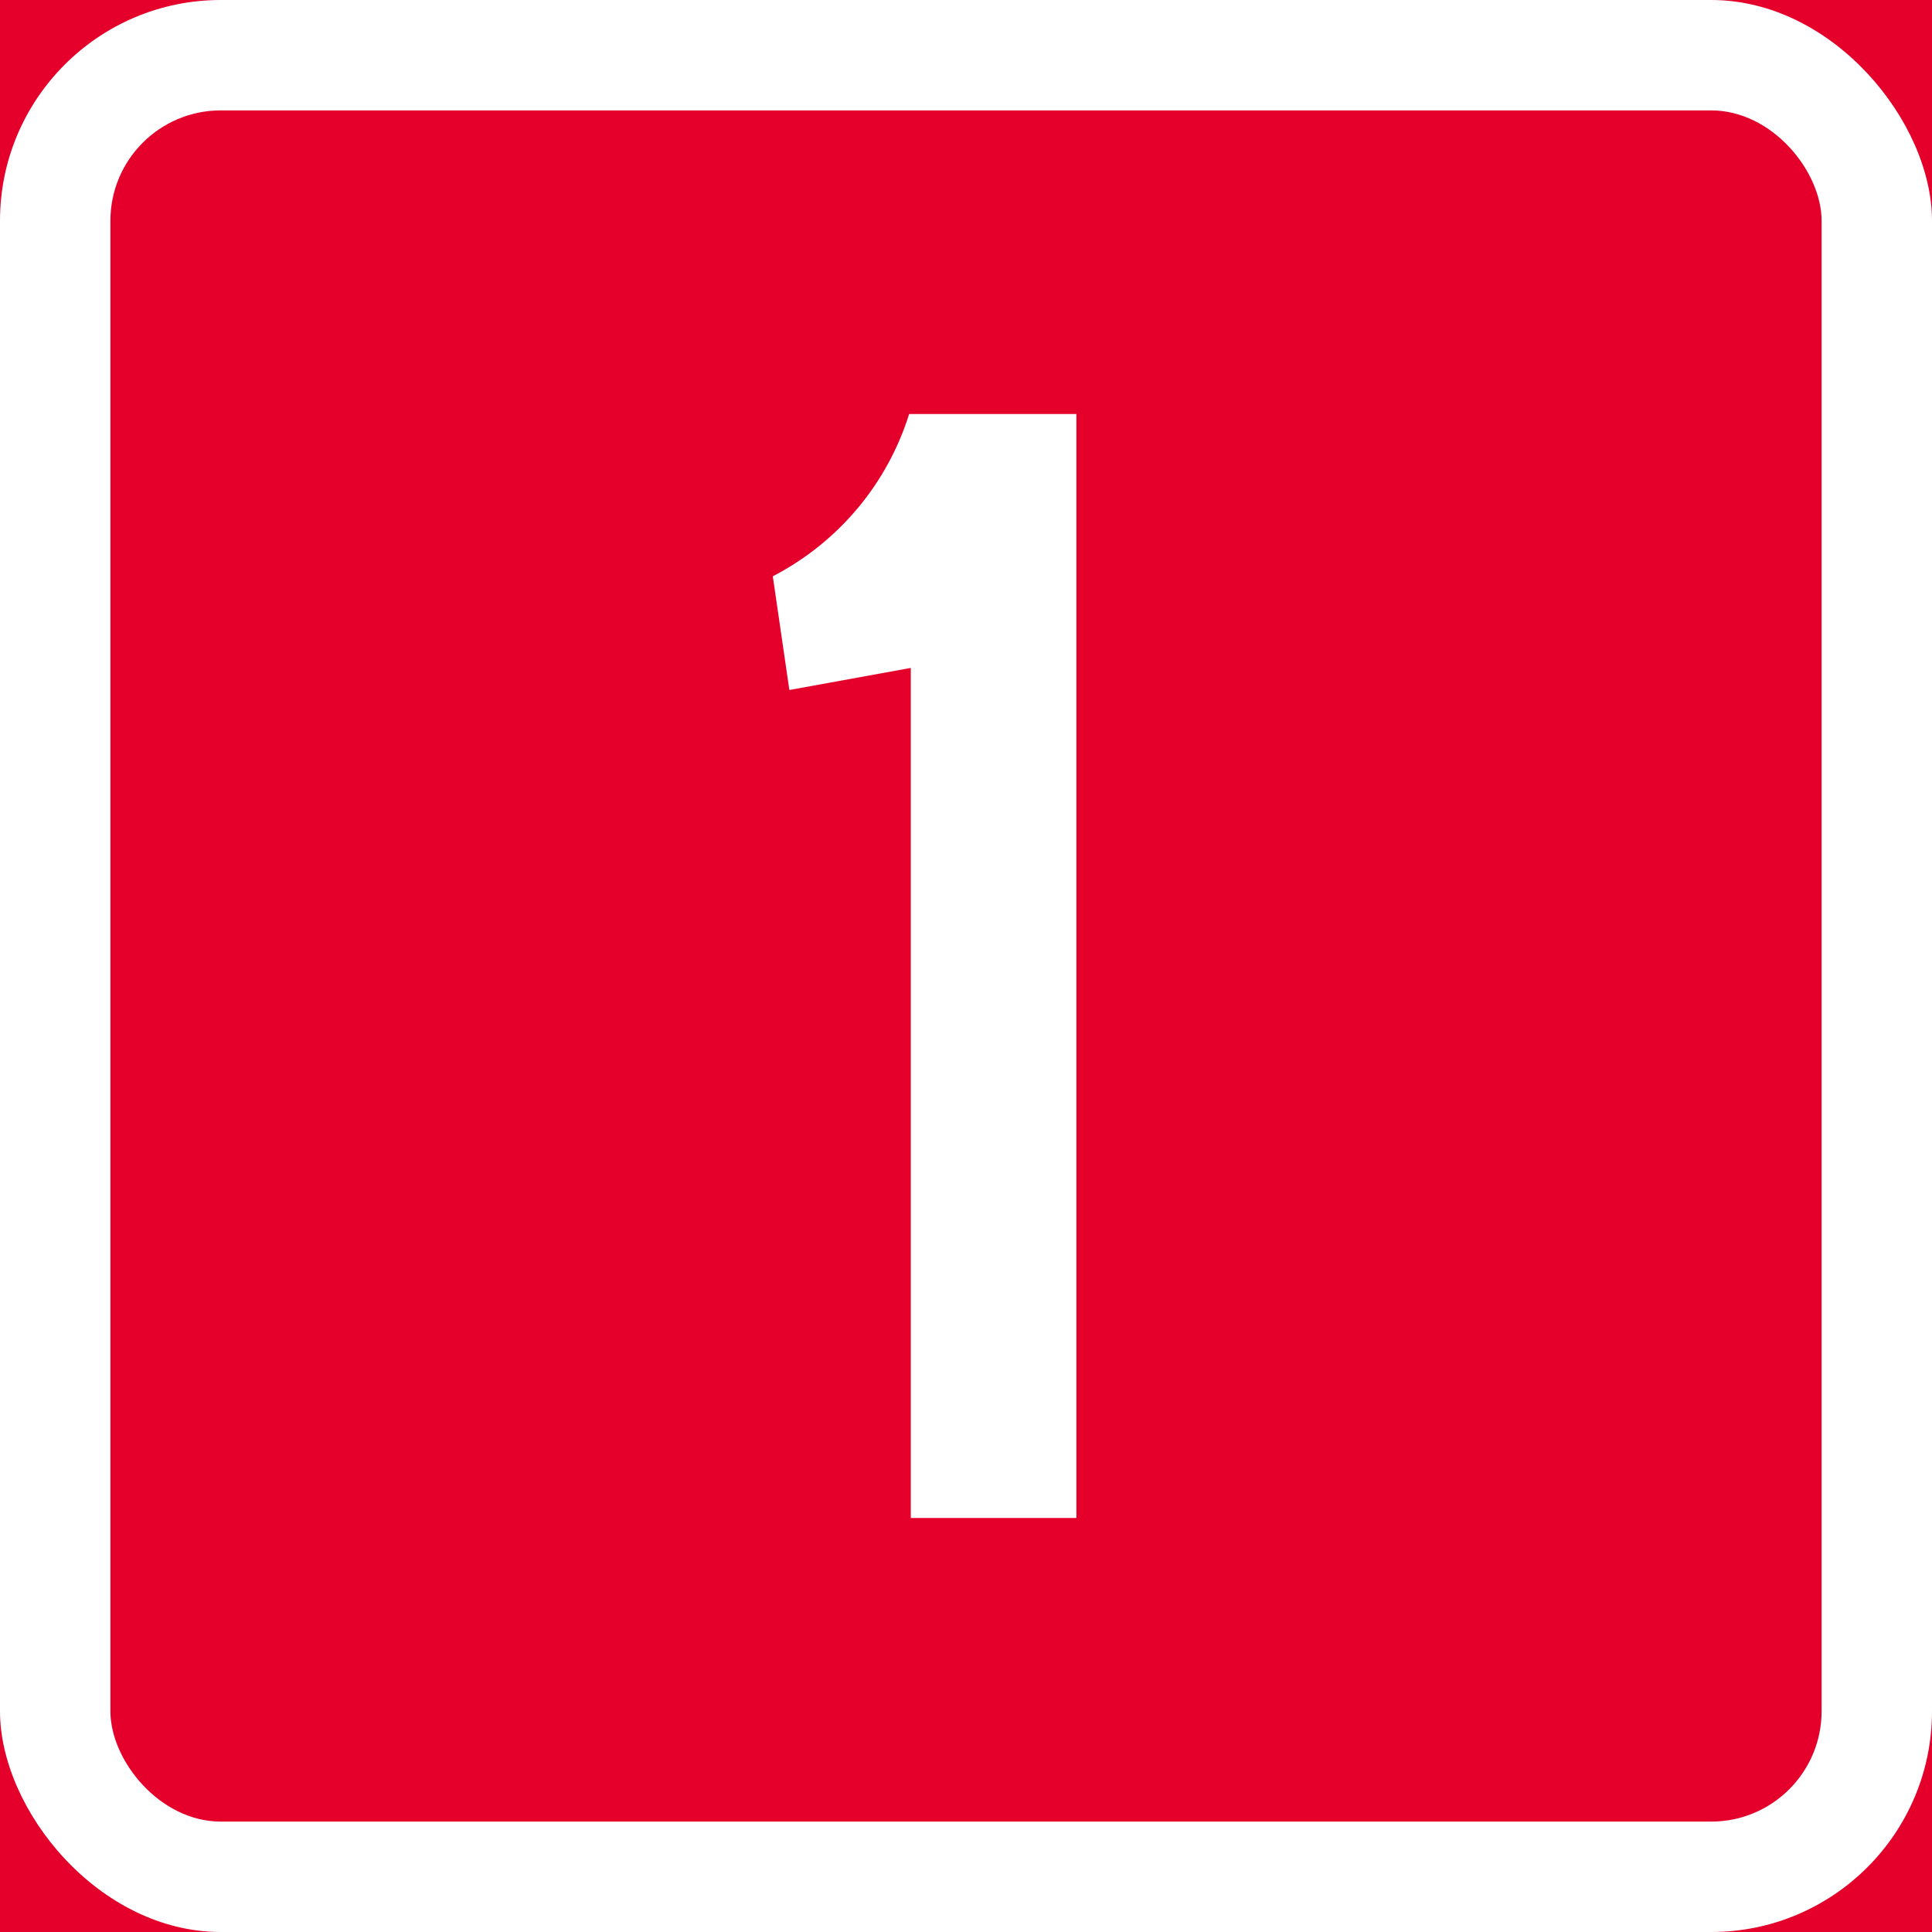
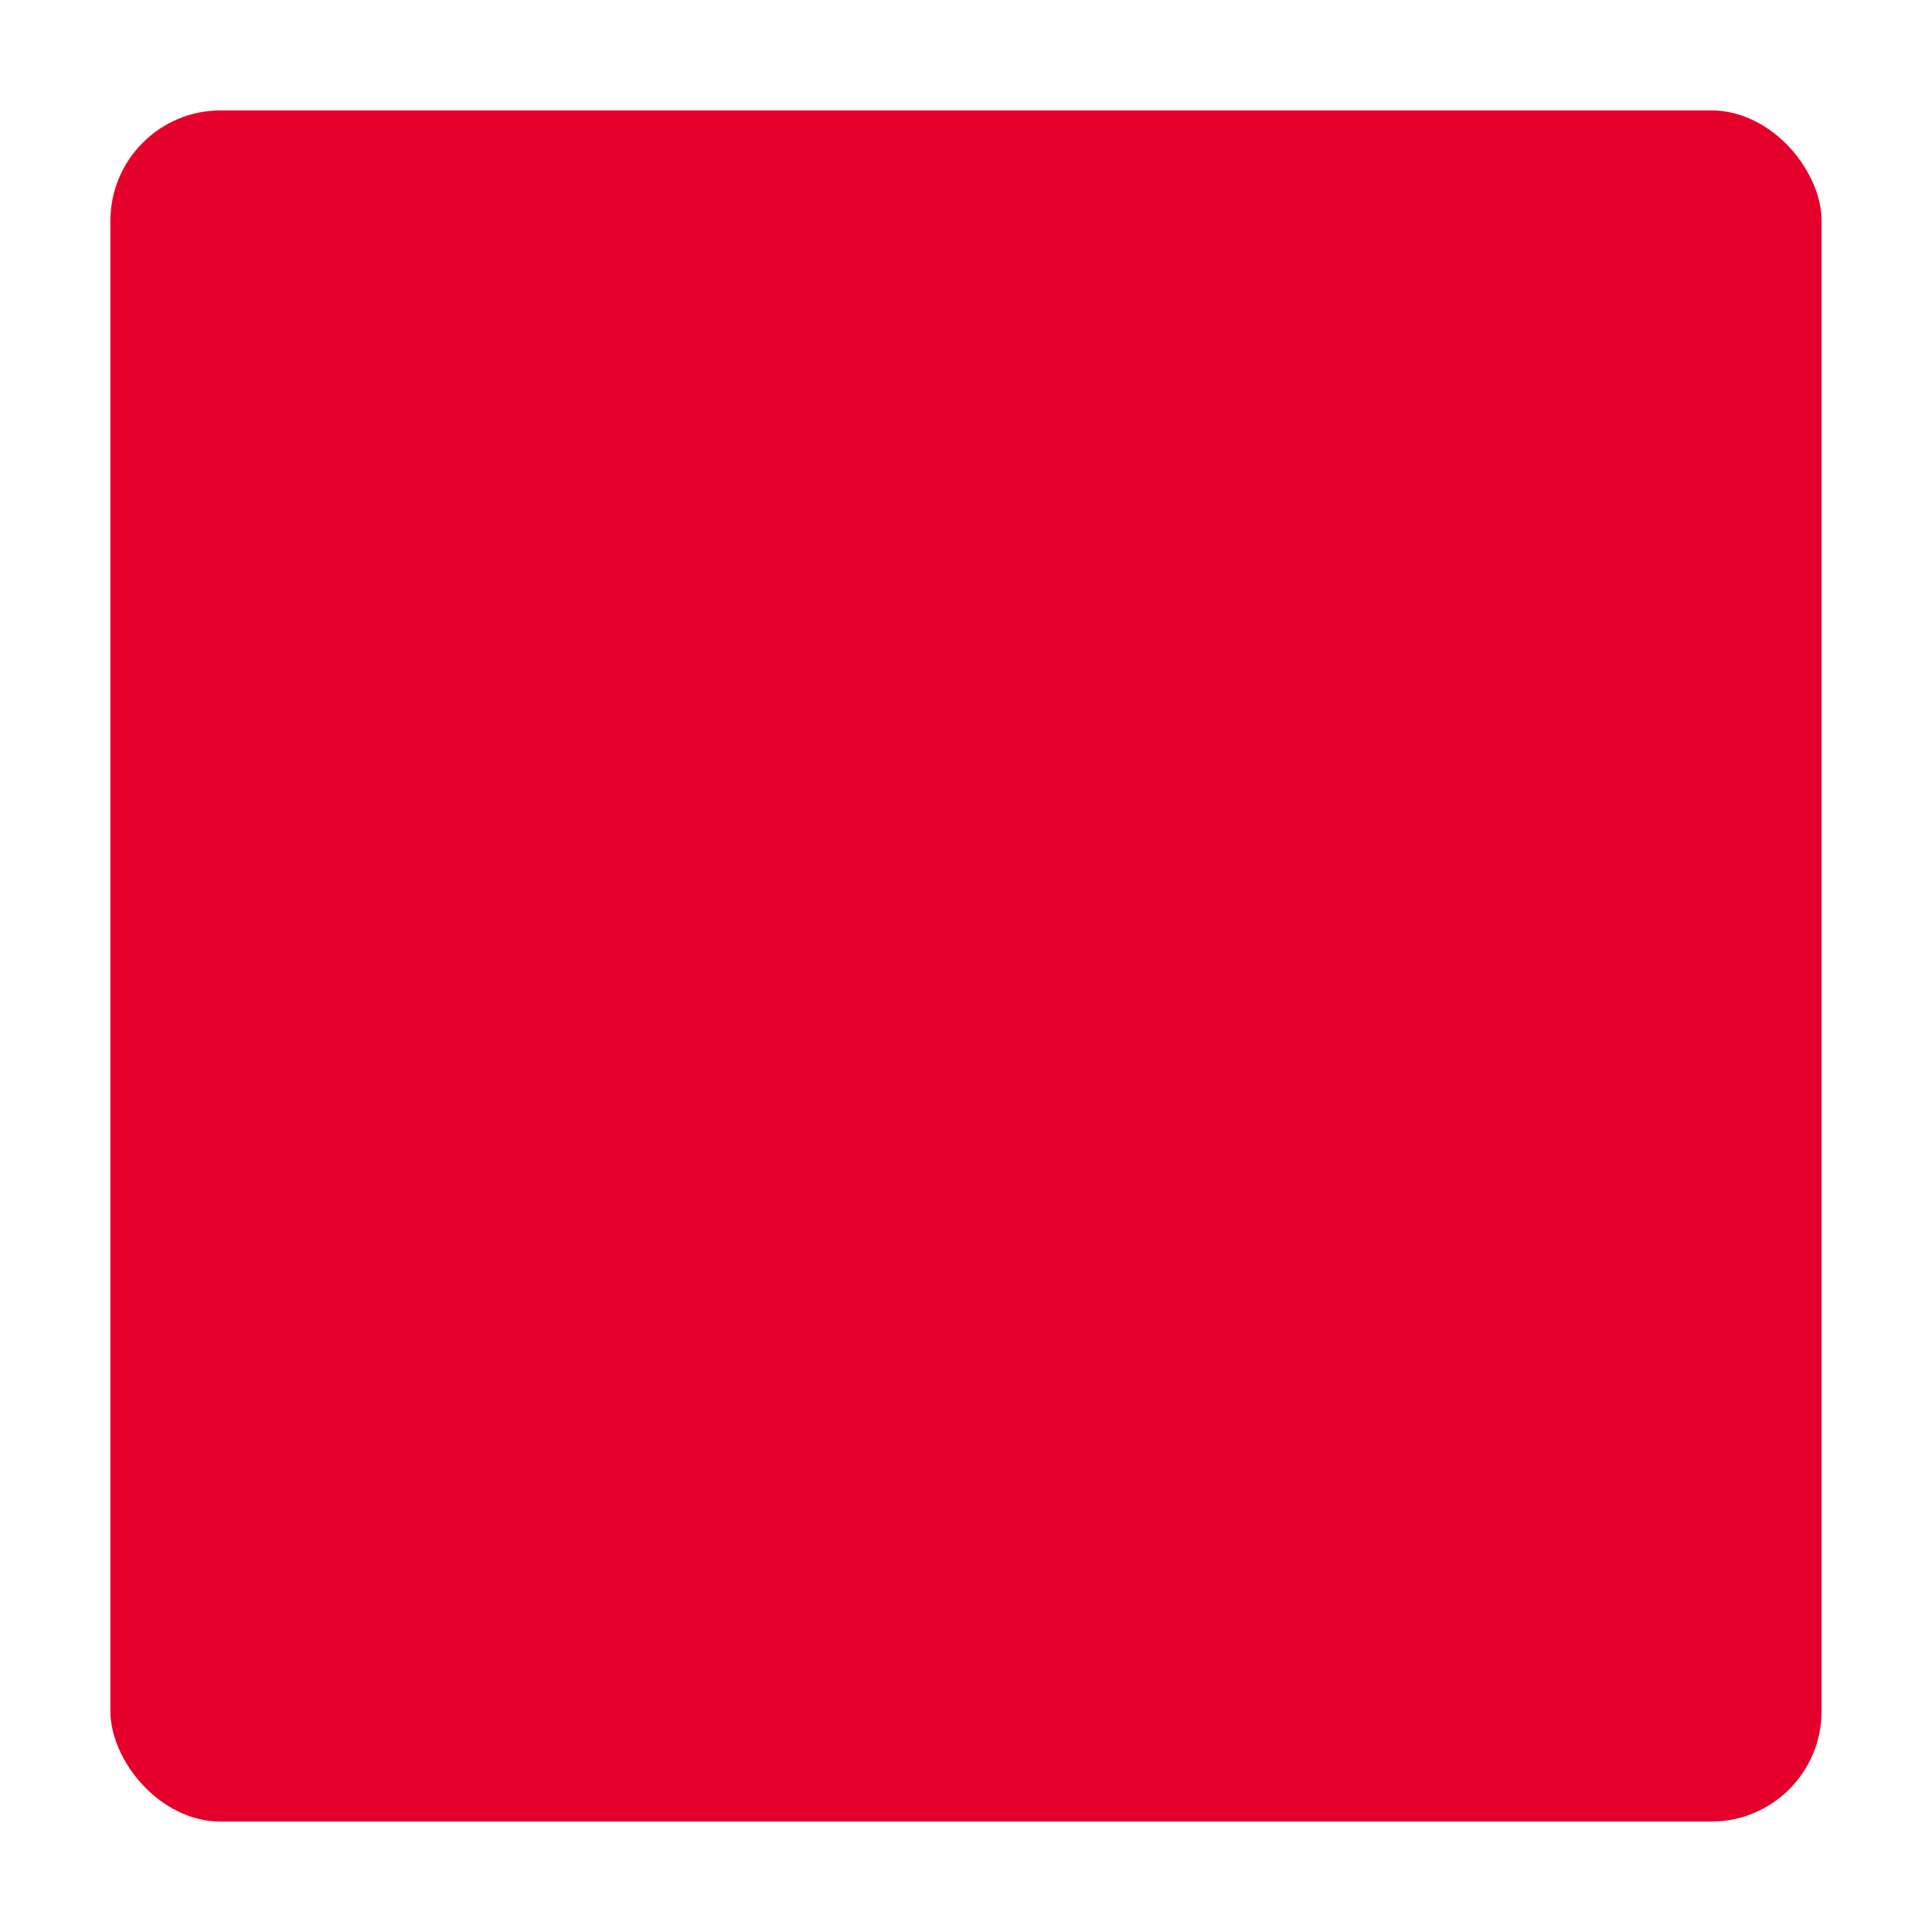
<svg xmlns="http://www.w3.org/2000/svg" xmlns:ns1="http://www.inkscape.org/namespaces/inkscape" xmlns:ns2="http://sodipodi.sourceforge.net/DTD/sodipodi-0.dtd" width="350mm" height="350mm" viewBox="0 0 350 350" version="1.1" id="svg27" ns1:version="0.92.4 (5da689c313, 2019-01-14)" ns2:docname="88.svg">
  <defs id="defs21" />
  <ns2:namedview id="base" pagecolor="#ffffff" bordercolor="#666666" borderopa3="1.0" ns1:pageopa3="0.0" ns1:pageshadow="2" ns1:zoom="0.35" ns1:cx="1228.4424" ns1:cy="633.5304" ns1:document-units="mm" ns1:current-layer="layer1" showgrid="false" fit-margin-top="0" fit-margin-left="0" fit-margin-right="0" fit-margin-bottom="0" ns1:window-width="1920" ns1:window-height="1057" ns1:window-x="-8" ns1:window-y="-8" ns1:window-maximized="1" />
  <g ns1:label="Layer 1" ns1:groupmode="layer" id="layer1" transform="translate(0,53)">
-     <rect style="opa3:1;vector-effect:none;fill:#e4002b;fill-opa3:1;fill-rule:nonzero;stroke:none;stroke-width:3.605;stroke-linecap:square;stroke-linejoin:miter;stroke-miterlimit:7;stroke-dasharray:none;stroke-dashoffset:0;stroke-opa3:1" id="rect858" width="350" height="350" x="0" y="-53" />
-     <rect y="-53" x="0" height="350" width="350" id="rect860" style="opa3:1;vector-effect:none;fill:#ffffff;fill-opa3:1;fill-rule:nonzero;stroke:none;stroke-width:3.605;stroke-linecap:square;stroke-linejoin:miter;stroke-miterlimit:7;stroke-dasharray:none;stroke-dashoffset:0;stroke-opa3:1" rx="40" ry="40" />
    <rect y="-33" x="20" height="310" width="310" id="rect882" style="opa3:1;vector-effect:none;fill:#e4002b;fill-opa3:1;fill-rule:nonzero;stroke:none;stroke-width:3.193;stroke-linecap:square;stroke-linejoin:miter;stroke-miterlimit:7;stroke-dasharray:none;stroke-dashoffset:0;stroke-opa3:1" rx="20" ry="20" />
-     <path style="opa3:1;vector-effect:none;fill:#ffffff;fill-opa3:1;fill-rule:nonzero;stroke:none;stroke-width:2.472;stroke-linecap:square;stroke-linejoin:round;stroke-miterlimit:10;stroke-dasharray:none;stroke-dashoffset:0;stroke-opa3:1" d="M 195,22 V 222 H 165 V 68 L 143,72 140,51.4 C 152.277,45.015 160.855,34.275 164.7,22 Z" id="rect2297" ns1:connector-curvature="0" />
  </g>
</svg>